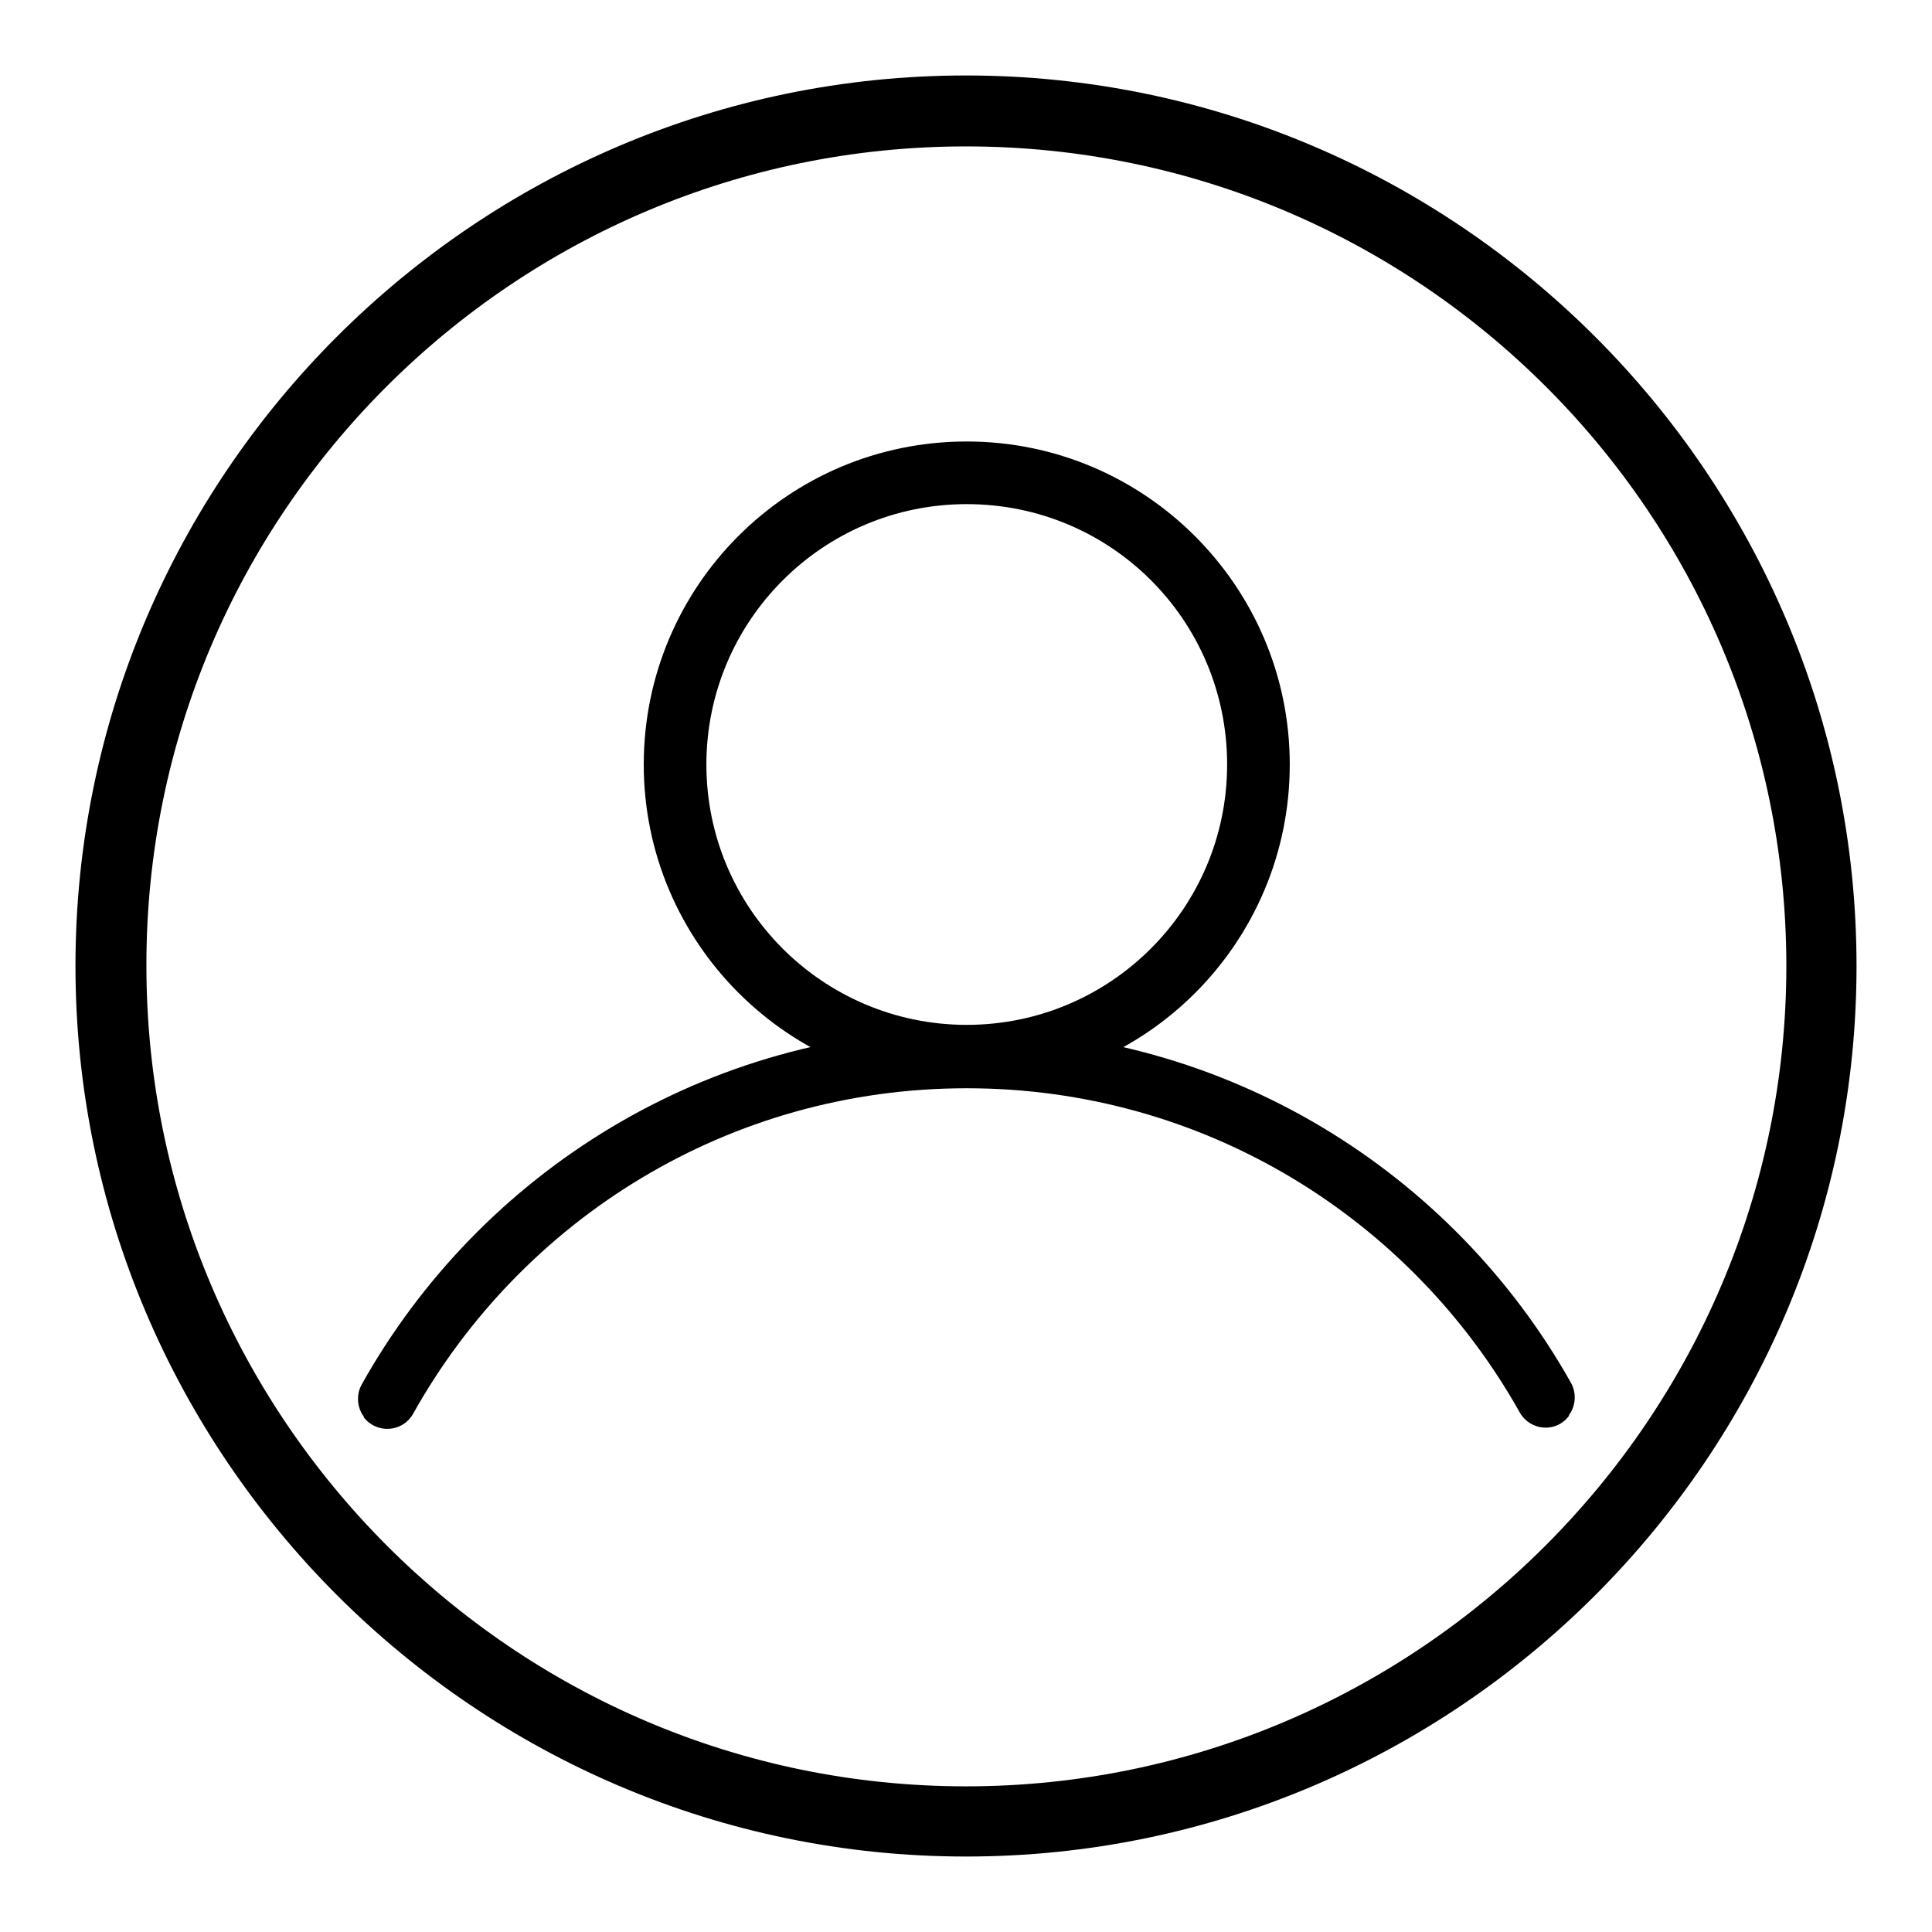
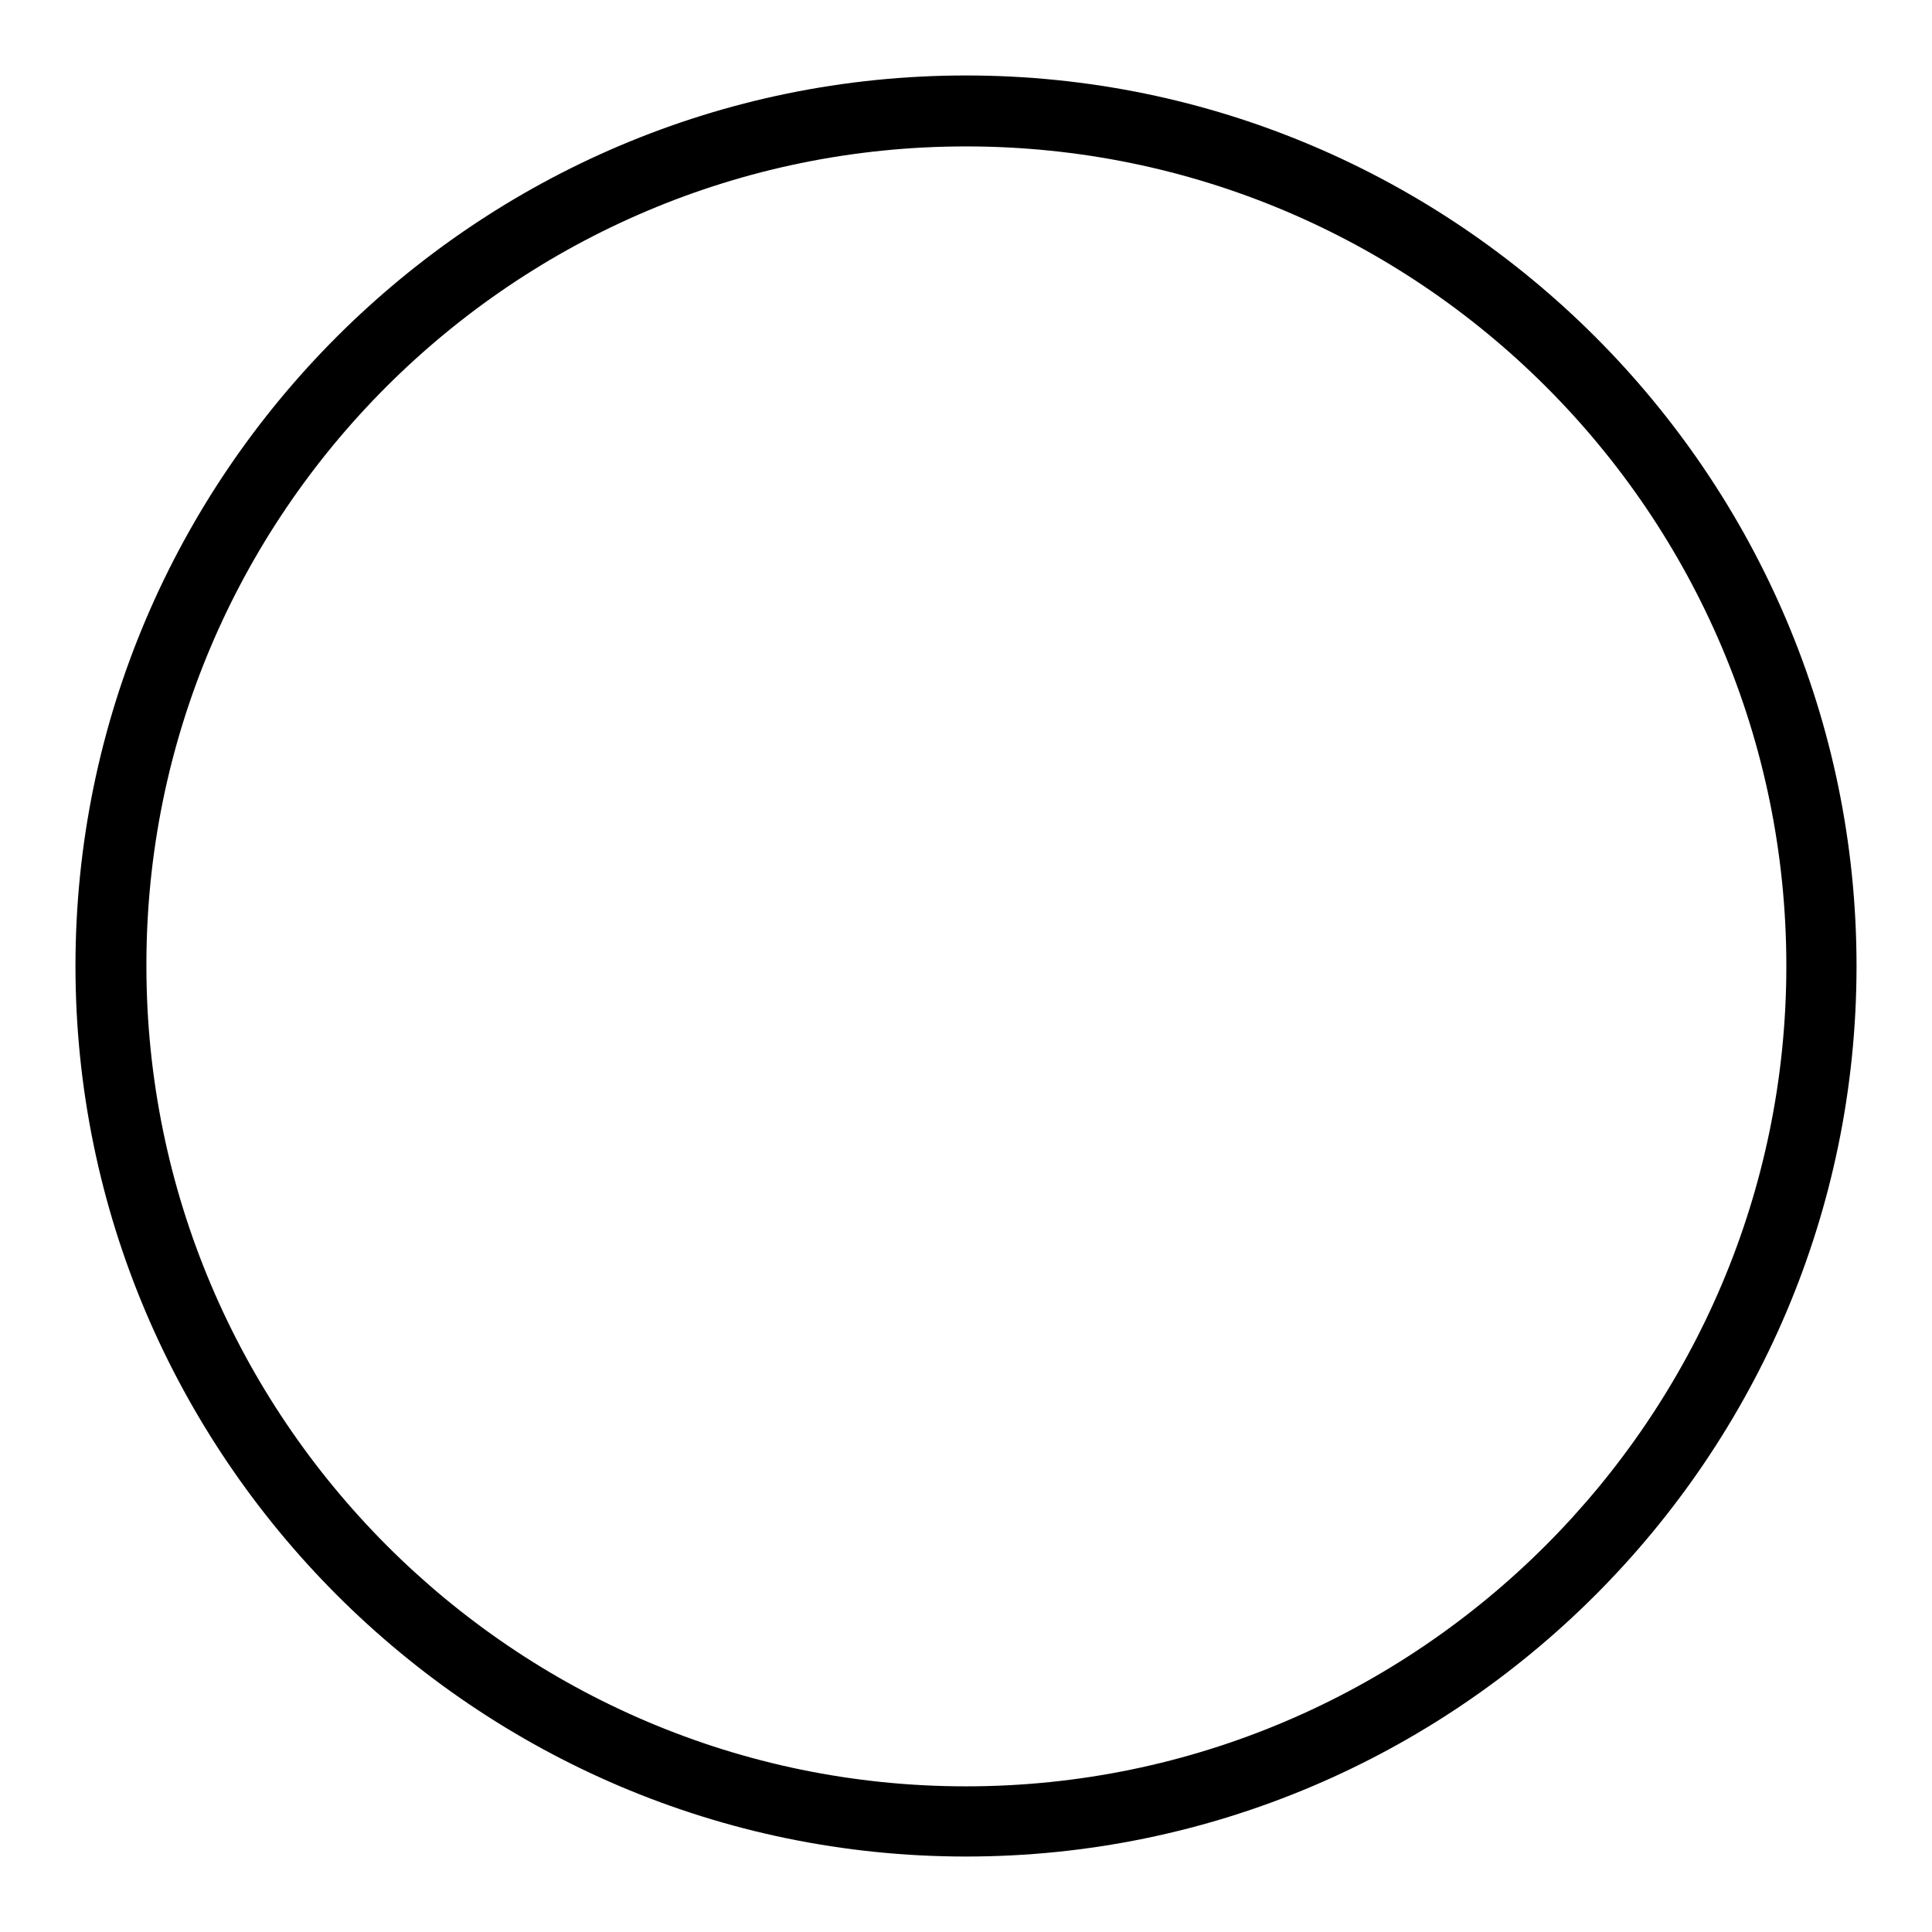
<svg xmlns="http://www.w3.org/2000/svg" version="1.1" x="0px" y="0px" viewBox="0 0 256 256" enable-background="new 0 0 256 256" xml:space="preserve">
  <g>
    <g>
-       <path fill="#000000" d="M128,10L128,10C63,10,10,63,10,128c0,64.9,53,118,118,118c65,0,118-53,118-118C246,63,193,10,128,10L128,10z M128,236.7L128,236.7c-59.9,0-108.6-48.9-108.6-108.7C19.3,68.1,68.1,19.4,128,19.4c59.9,0,108.7,48.6,108.7,108.6C236.7,187.8,187.9,236.7,128,236.7L128,236.7z" />
-       <path fill="#000000" d="M128.1,58.5c-23.7,0-42.8,19.2-42.8,42.8c0,23.6,19.2,42.8,42.8,42.8c23.7,0,42.8-19.2,42.8-42.8C170.9,77.7,151.7,58.5,128.1,58.5z M128.1,135.8c-19,0-34.5-15.4-34.5-34.5c0-19,15.4-34.5,34.5-34.5s34.5,15.4,34.5,34.5C162.6,120.4,147.1,135.8,128.1,135.8z" />
-       <path fill="#000000" d="M128.1,144.2c31.5,0,58.9,17.3,73.3,43c1.4,2.4,4.8,2.7,6.5,0.4c0,0,0,0,0-0.1c0.9-1.2,1-2.9,0.3-4.2c-15.7-28-45.7-46.9-80.1-46.9c-34.5,0-64.5,19-80.2,47.1c-0.7,1.3-0.6,3,0.3,4.2c0,0,0,0,0,0.1c1.7,2.2,5.1,2,6.5-0.4C69.1,161.6,96.5,144.2,128.1,144.2z" />
+       <path fill="#000000" d="M128,10L128,10C63,10,10,63,10,128c0,64.9,53,118,118,118c65,0,118-53,118-118C246,63,193,10,128,10L128,10z L128,236.7c-59.9,0-108.6-48.9-108.6-108.7C19.3,68.1,68.1,19.4,128,19.4c59.9,0,108.7,48.6,108.7,108.6C236.7,187.8,187.9,236.7,128,236.7L128,236.7z" />
    </g>
  </g>
</svg>